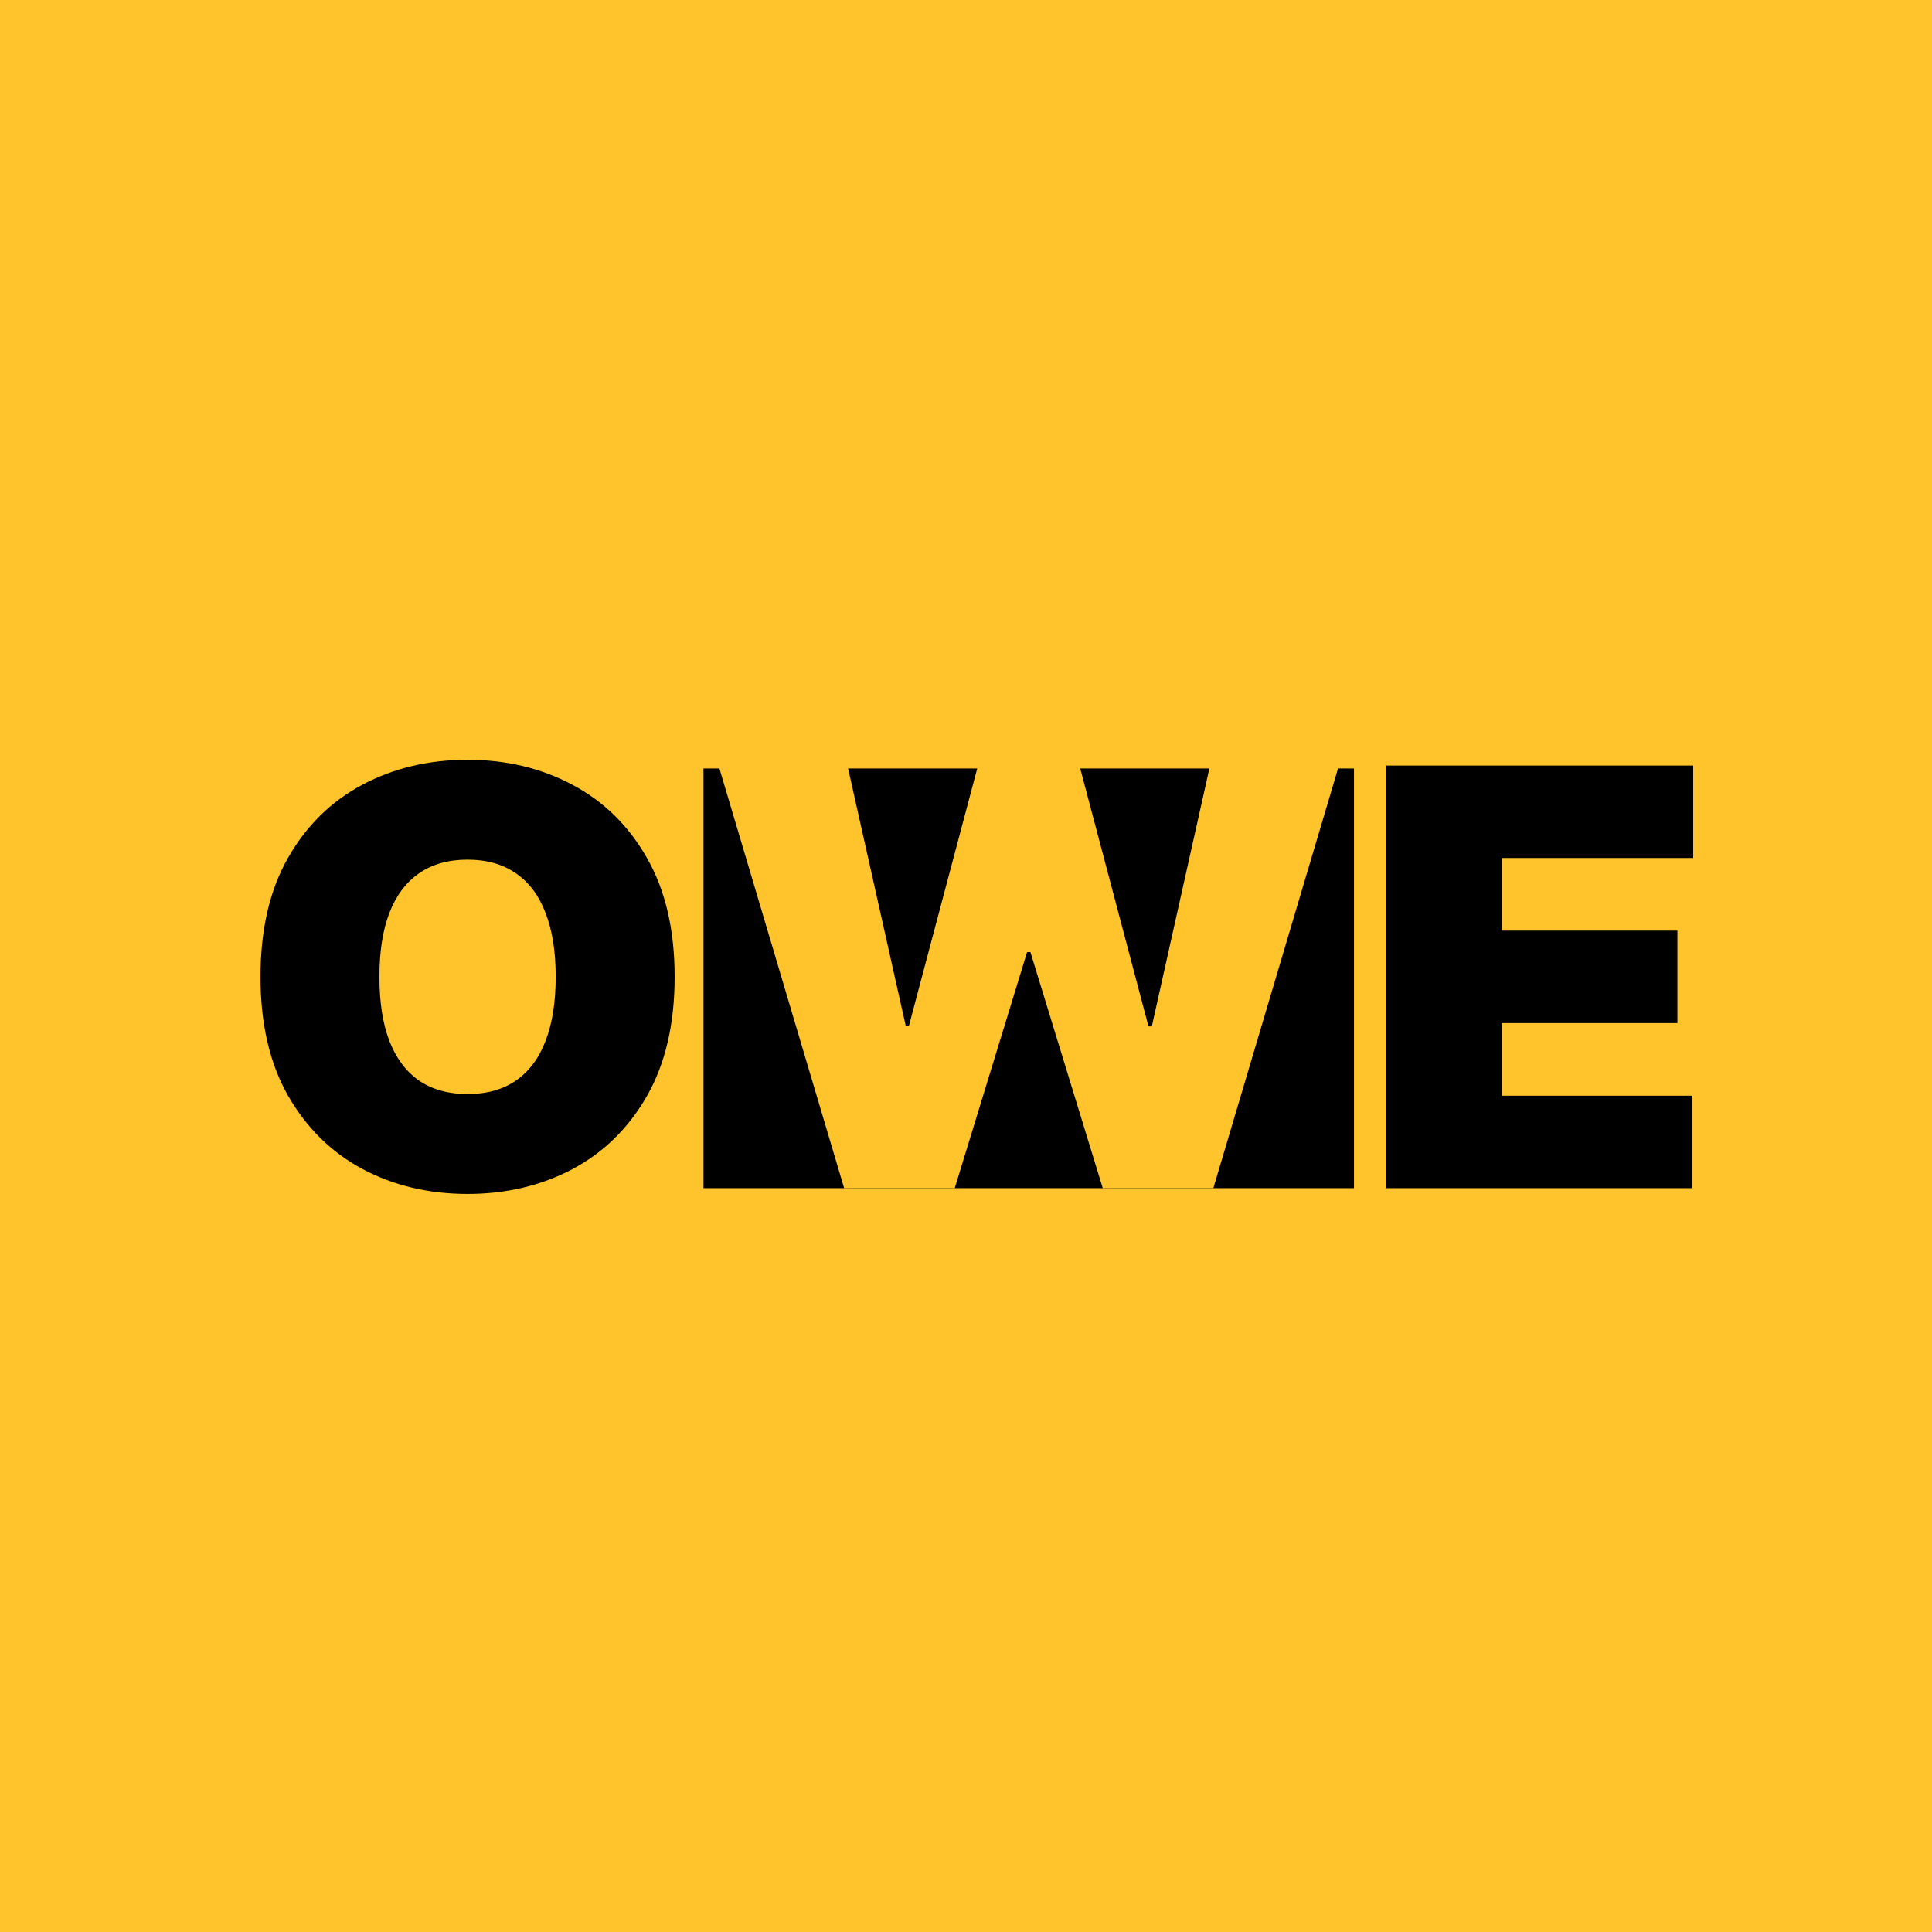
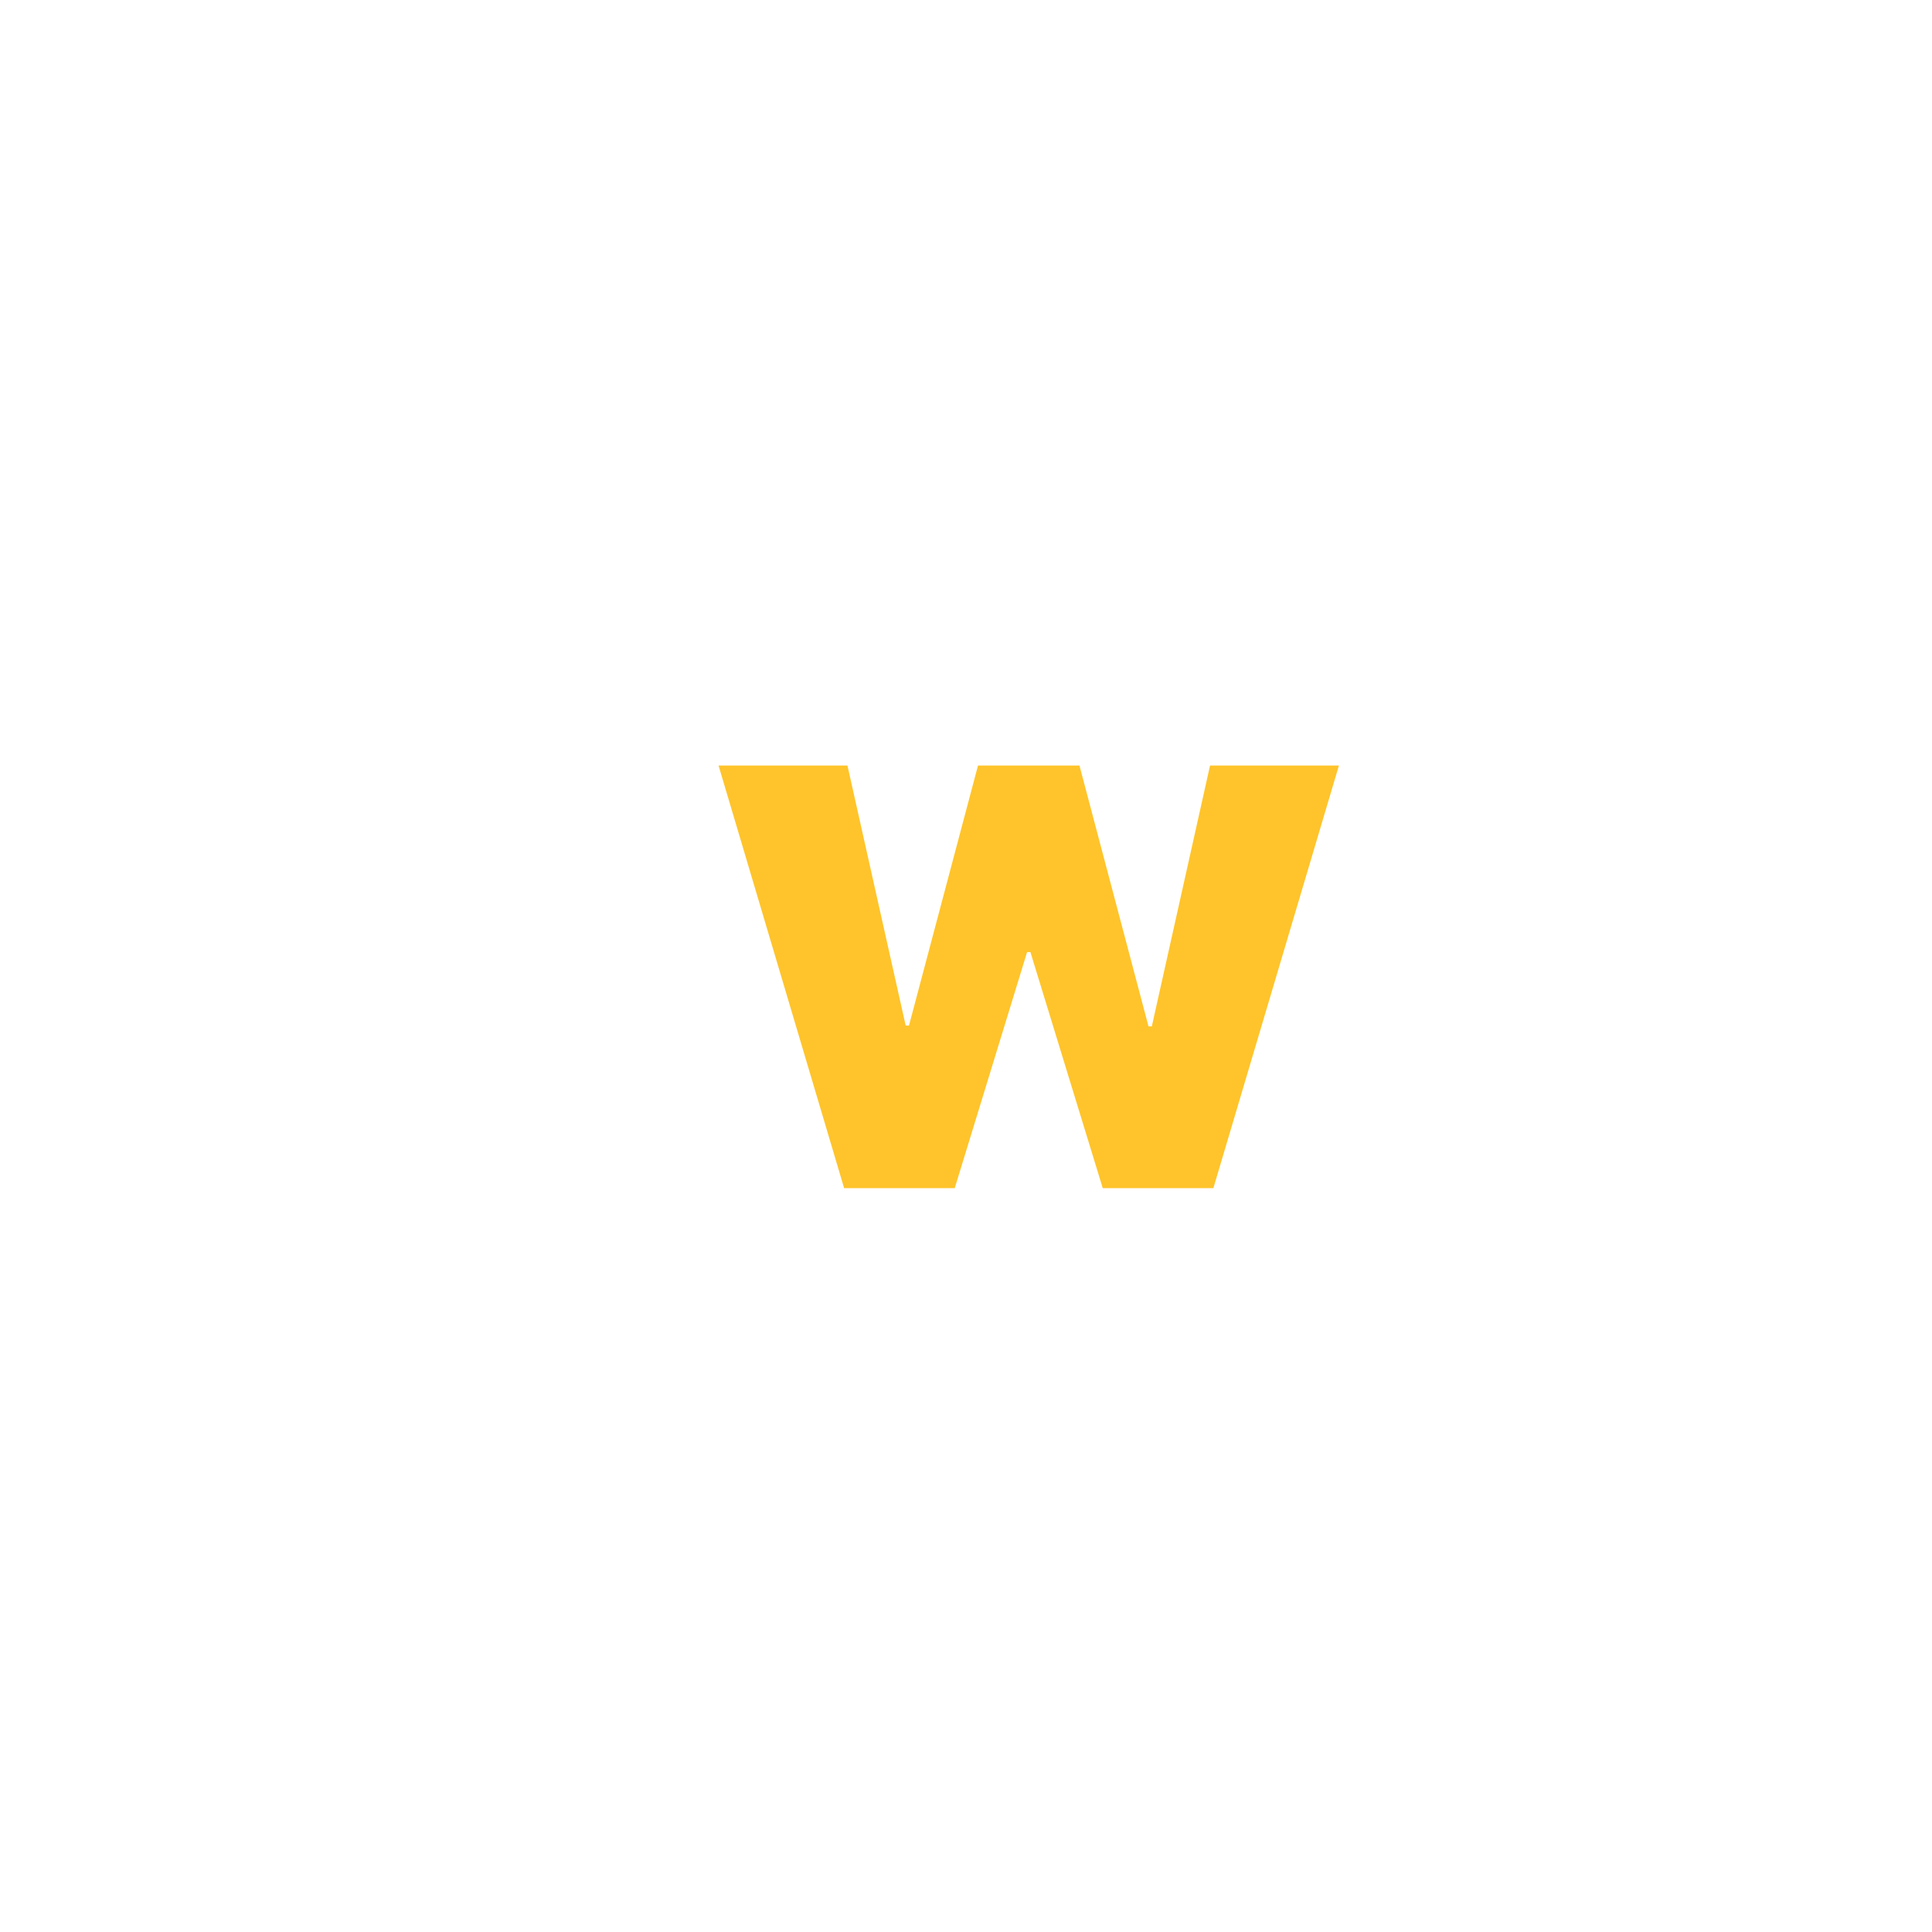
<svg xmlns="http://www.w3.org/2000/svg" width="89" height="89" viewBox="0 0 89 89" fill="none">
-   <rect width="89" height="89" fill="#FFC42B" />
-   <path d="M32.407 35.401H62.373V54.734H32.407V35.401Z" fill="black" />
-   <path d="M31.078 45C31.078 47.167 30.653 48.996 29.804 50.485C28.955 51.968 27.809 53.093 26.366 53.859C24.923 54.62 23.314 55 21.539 55C19.751 55 18.136 54.617 16.693 53.85C15.256 53.077 14.113 51.949 13.264 50.466C12.421 48.977 12 47.155 12 45C12 42.833 12.421 41.008 13.264 39.525C14.113 38.035 15.256 36.911 16.693 36.15C18.136 35.383 19.751 35 21.539 35C23.314 35 24.923 35.383 26.366 36.15C27.809 36.911 28.955 38.035 29.804 39.525C30.653 41.008 31.078 42.833 31.078 45ZM25.599 45C25.599 43.834 25.443 42.852 25.13 42.053C24.824 41.248 24.367 40.64 23.761 40.228C23.161 39.81 22.42 39.601 21.539 39.601C20.658 39.601 19.914 39.81 19.307 40.228C18.707 40.64 18.251 41.248 17.938 42.053C17.631 42.852 17.478 43.834 17.478 45C17.478 46.166 17.631 47.151 17.938 47.956C18.251 48.755 18.707 49.363 19.307 49.781C19.914 50.193 20.658 50.399 21.539 50.399C22.42 50.399 23.161 50.193 23.761 49.781C24.367 49.363 24.824 48.755 25.13 47.956C25.443 47.151 25.599 46.166 25.599 45Z" fill="black" />
-   <path d="M63.864 54.734V35.266H78V39.525H69.189V42.871H77.272V47.129H69.189V50.475H77.962V54.734H63.864Z" fill="black" />
  <path d="M38.886 54.734L33.101 35.266H39.039L41.721 47.243H41.874L45.053 35.266H49.727L52.907 47.281H53.06L55.742 35.266H61.679L55.895 54.734H50.8L47.467 43.859H47.314L43.981 54.734H38.886Z" fill="#FFC42B" />
</svg>